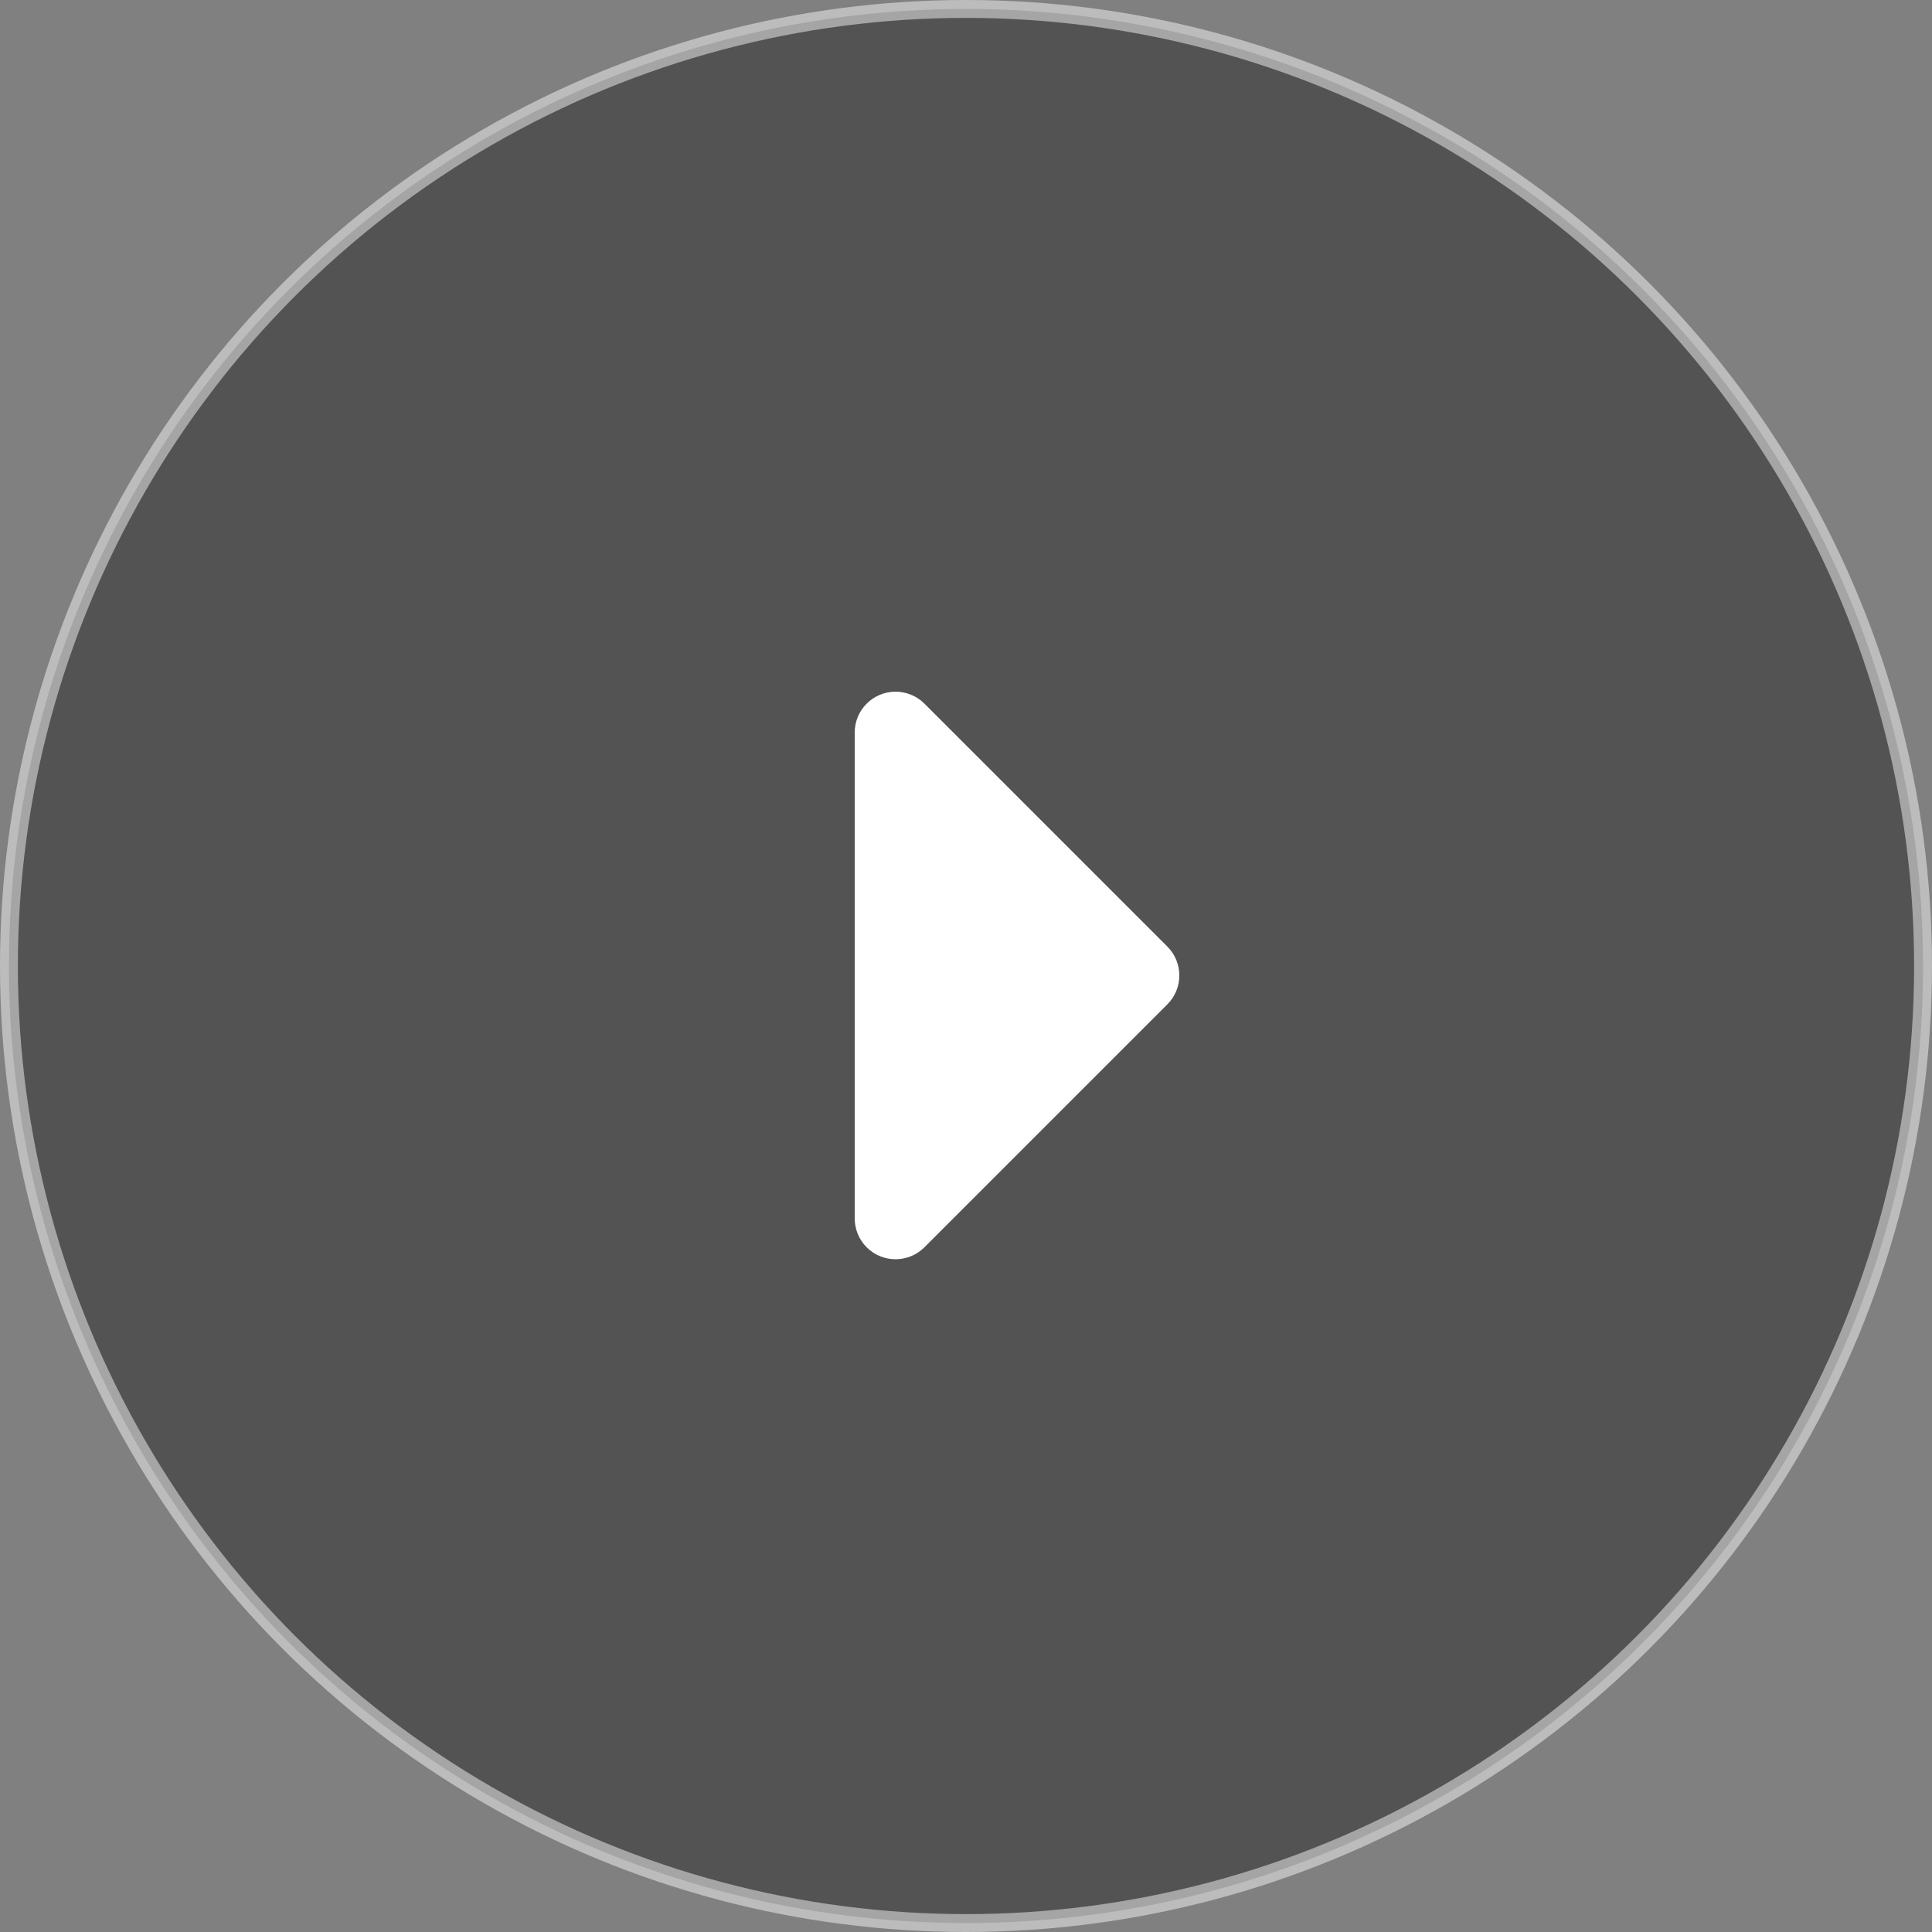
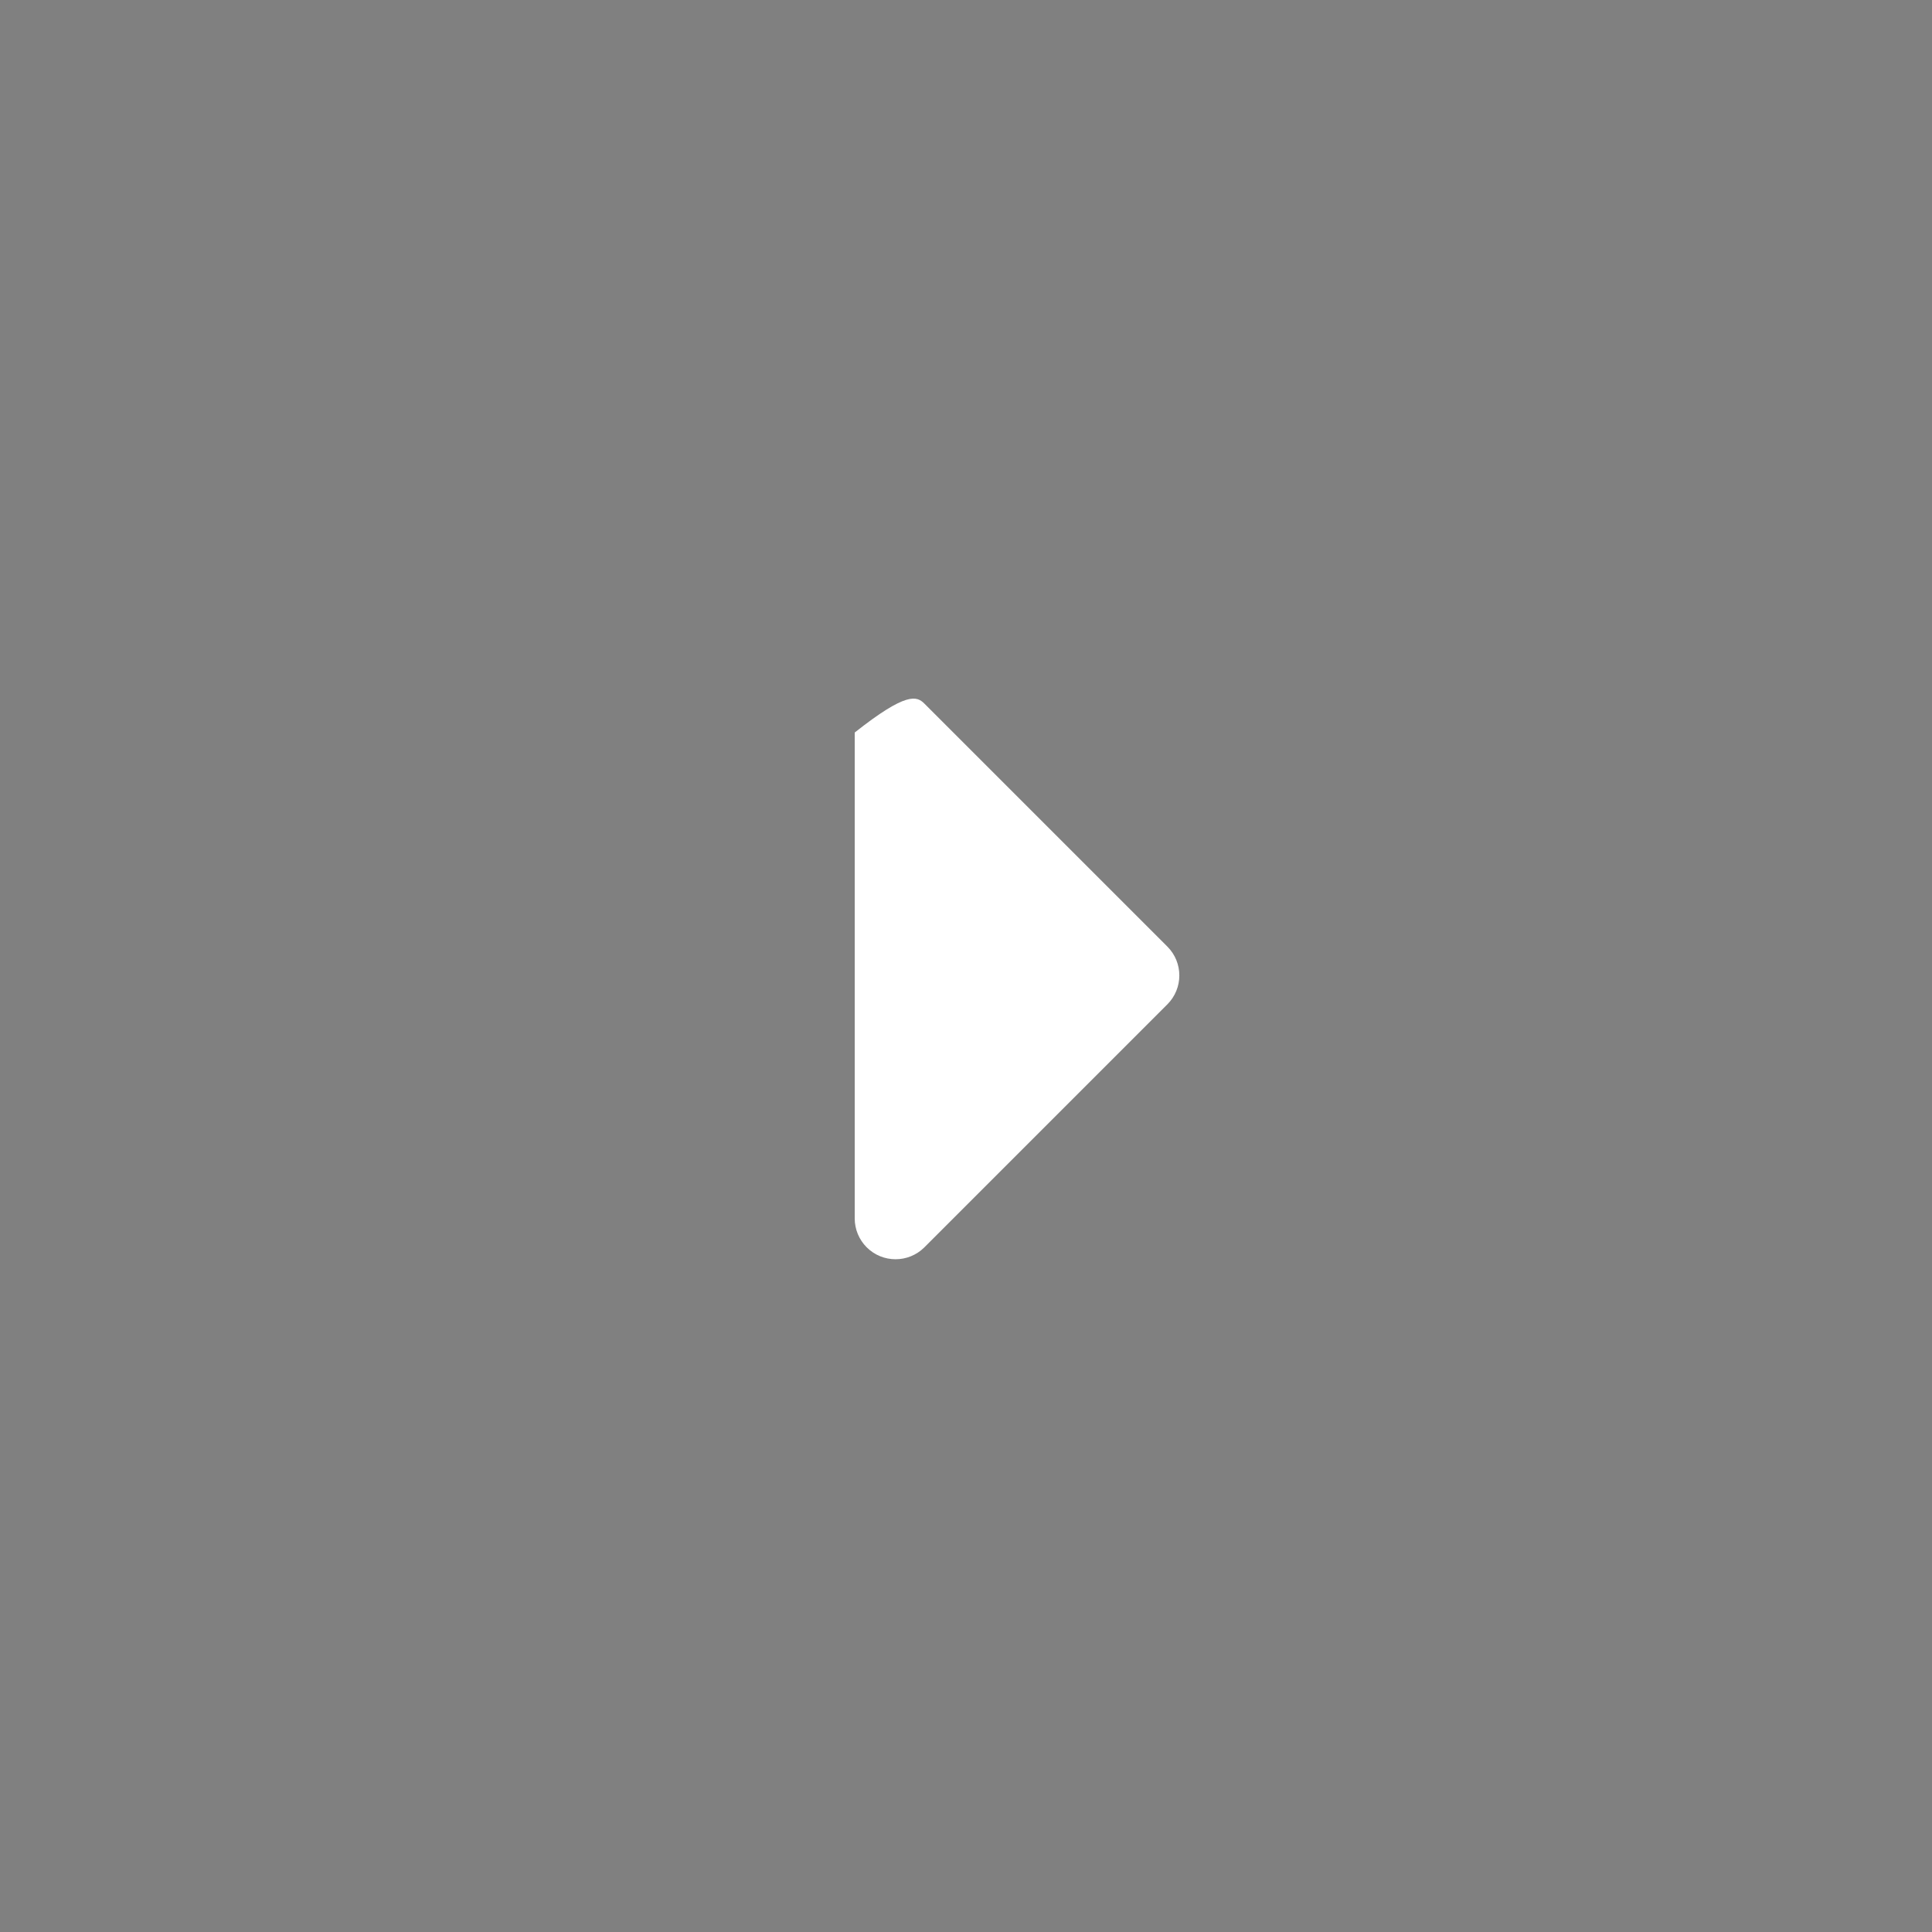
<svg xmlns="http://www.w3.org/2000/svg" width="108px" height="108px" viewBox="0 0 108 108" version="1.1">
  <rect x="0" y="0" width="108" height="108" fill="#808080" stroke="none" />
  <title>btn-play</title>
  <g id="Page-1" stroke="none" stroke-width="1" fill="none" fill-rule="evenodd">
    <g id="home" transform="translate(-420, -1810)">
      <g id="Group-6" transform="translate(0, 1480)">
        <g id="btn-play" transform="translate(420, 330)">
-           <circle id="Oval" stroke="#FFFFFF" fill="#232323" opacity="0.476" cx="54" cy="54" r="53.5" />
-           <path d="M39.79,41.029 L58.997,41.029 C60.257,41.029 61.279,42.051 61.279,43.312 L61.279,62.518 C61.279,63.779 60.257,64.801 58.997,64.801 C58.391,64.801 57.811,64.561 57.382,64.132 L38.176,44.926 C37.285,44.035 37.285,42.589 38.176,41.698 C38.604,41.27 39.185,41.029 39.79,41.029 Z" id="Rectangle" fill="#FFFFFF" transform="translate(47.779, 54.529) rotate(45) translate(-47.779, -54.529) " />
+           <path d="M39.79,41.029 L58.997,41.029 C60.257,41.029 61.279,42.051 61.279,43.312 L61.279,62.518 C61.279,63.779 60.257,64.801 58.997,64.801 C58.391,64.801 57.811,64.561 57.382,64.132 L38.176,44.926 C38.604,41.27 39.185,41.029 39.79,41.029 Z" id="Rectangle" fill="#FFFFFF" transform="translate(47.779, 54.529) rotate(45) translate(-47.779, -54.529) " />
        </g>
      </g>
    </g>
  </g>
</svg>